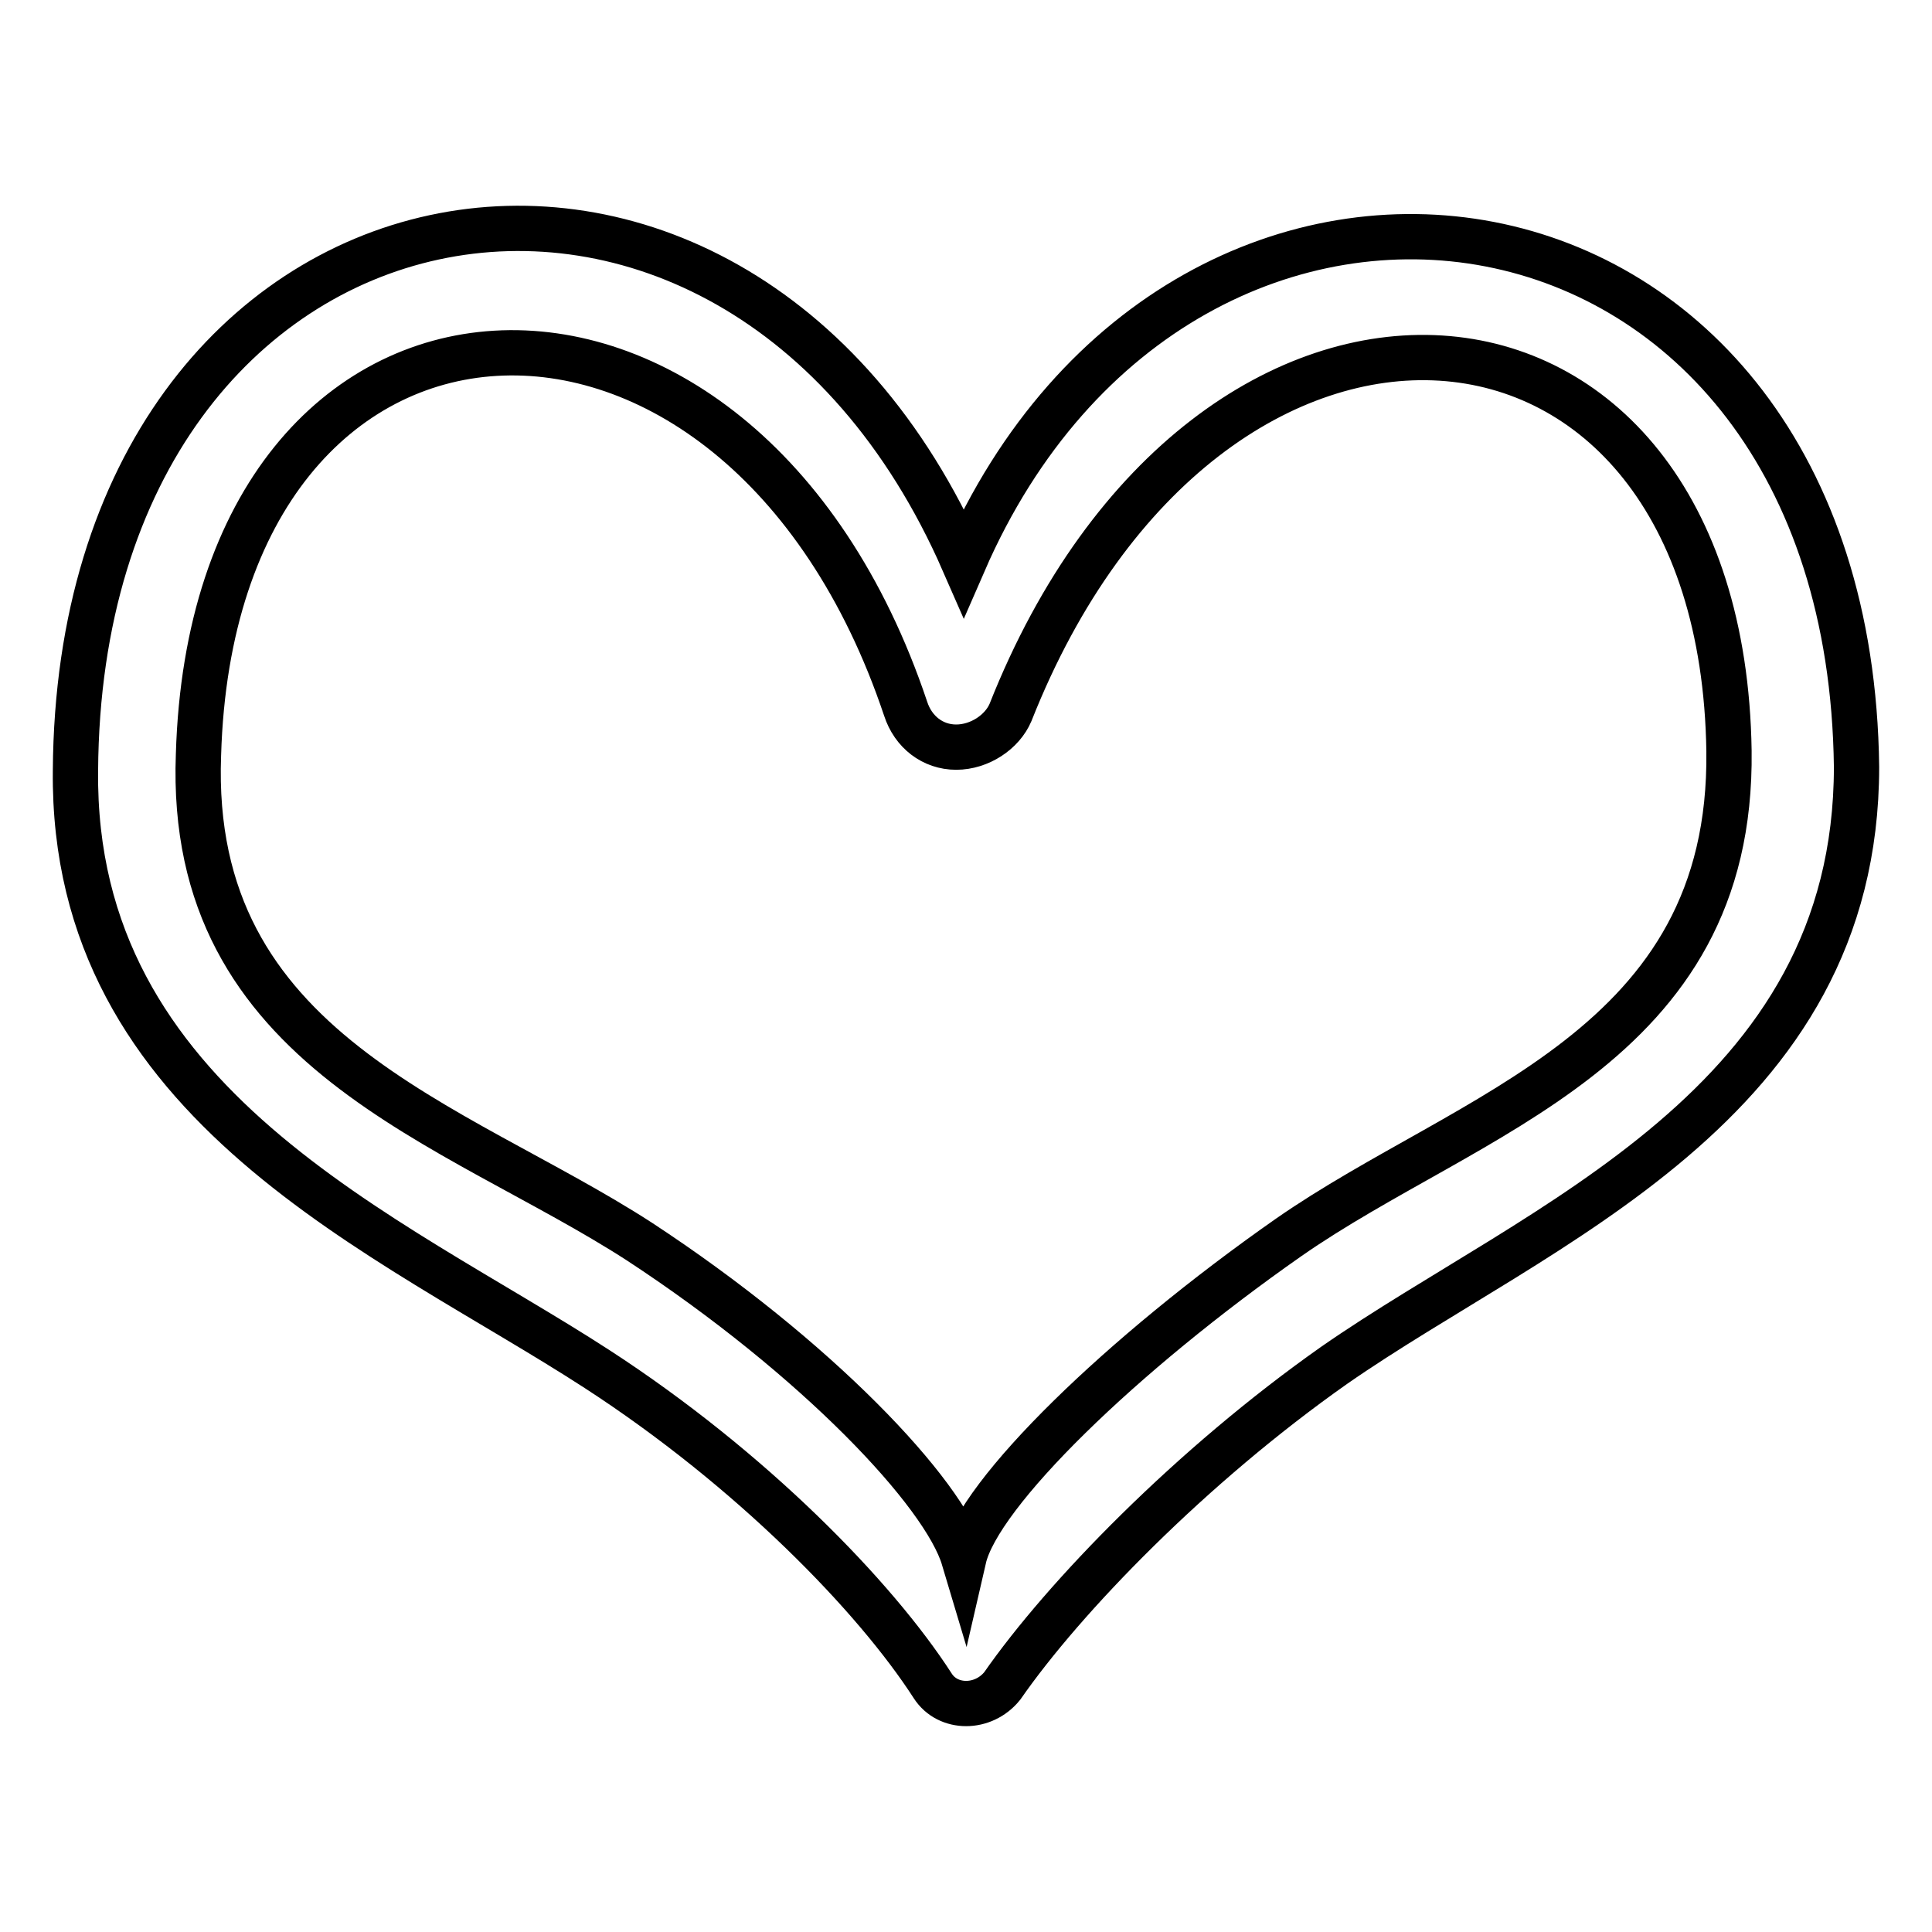
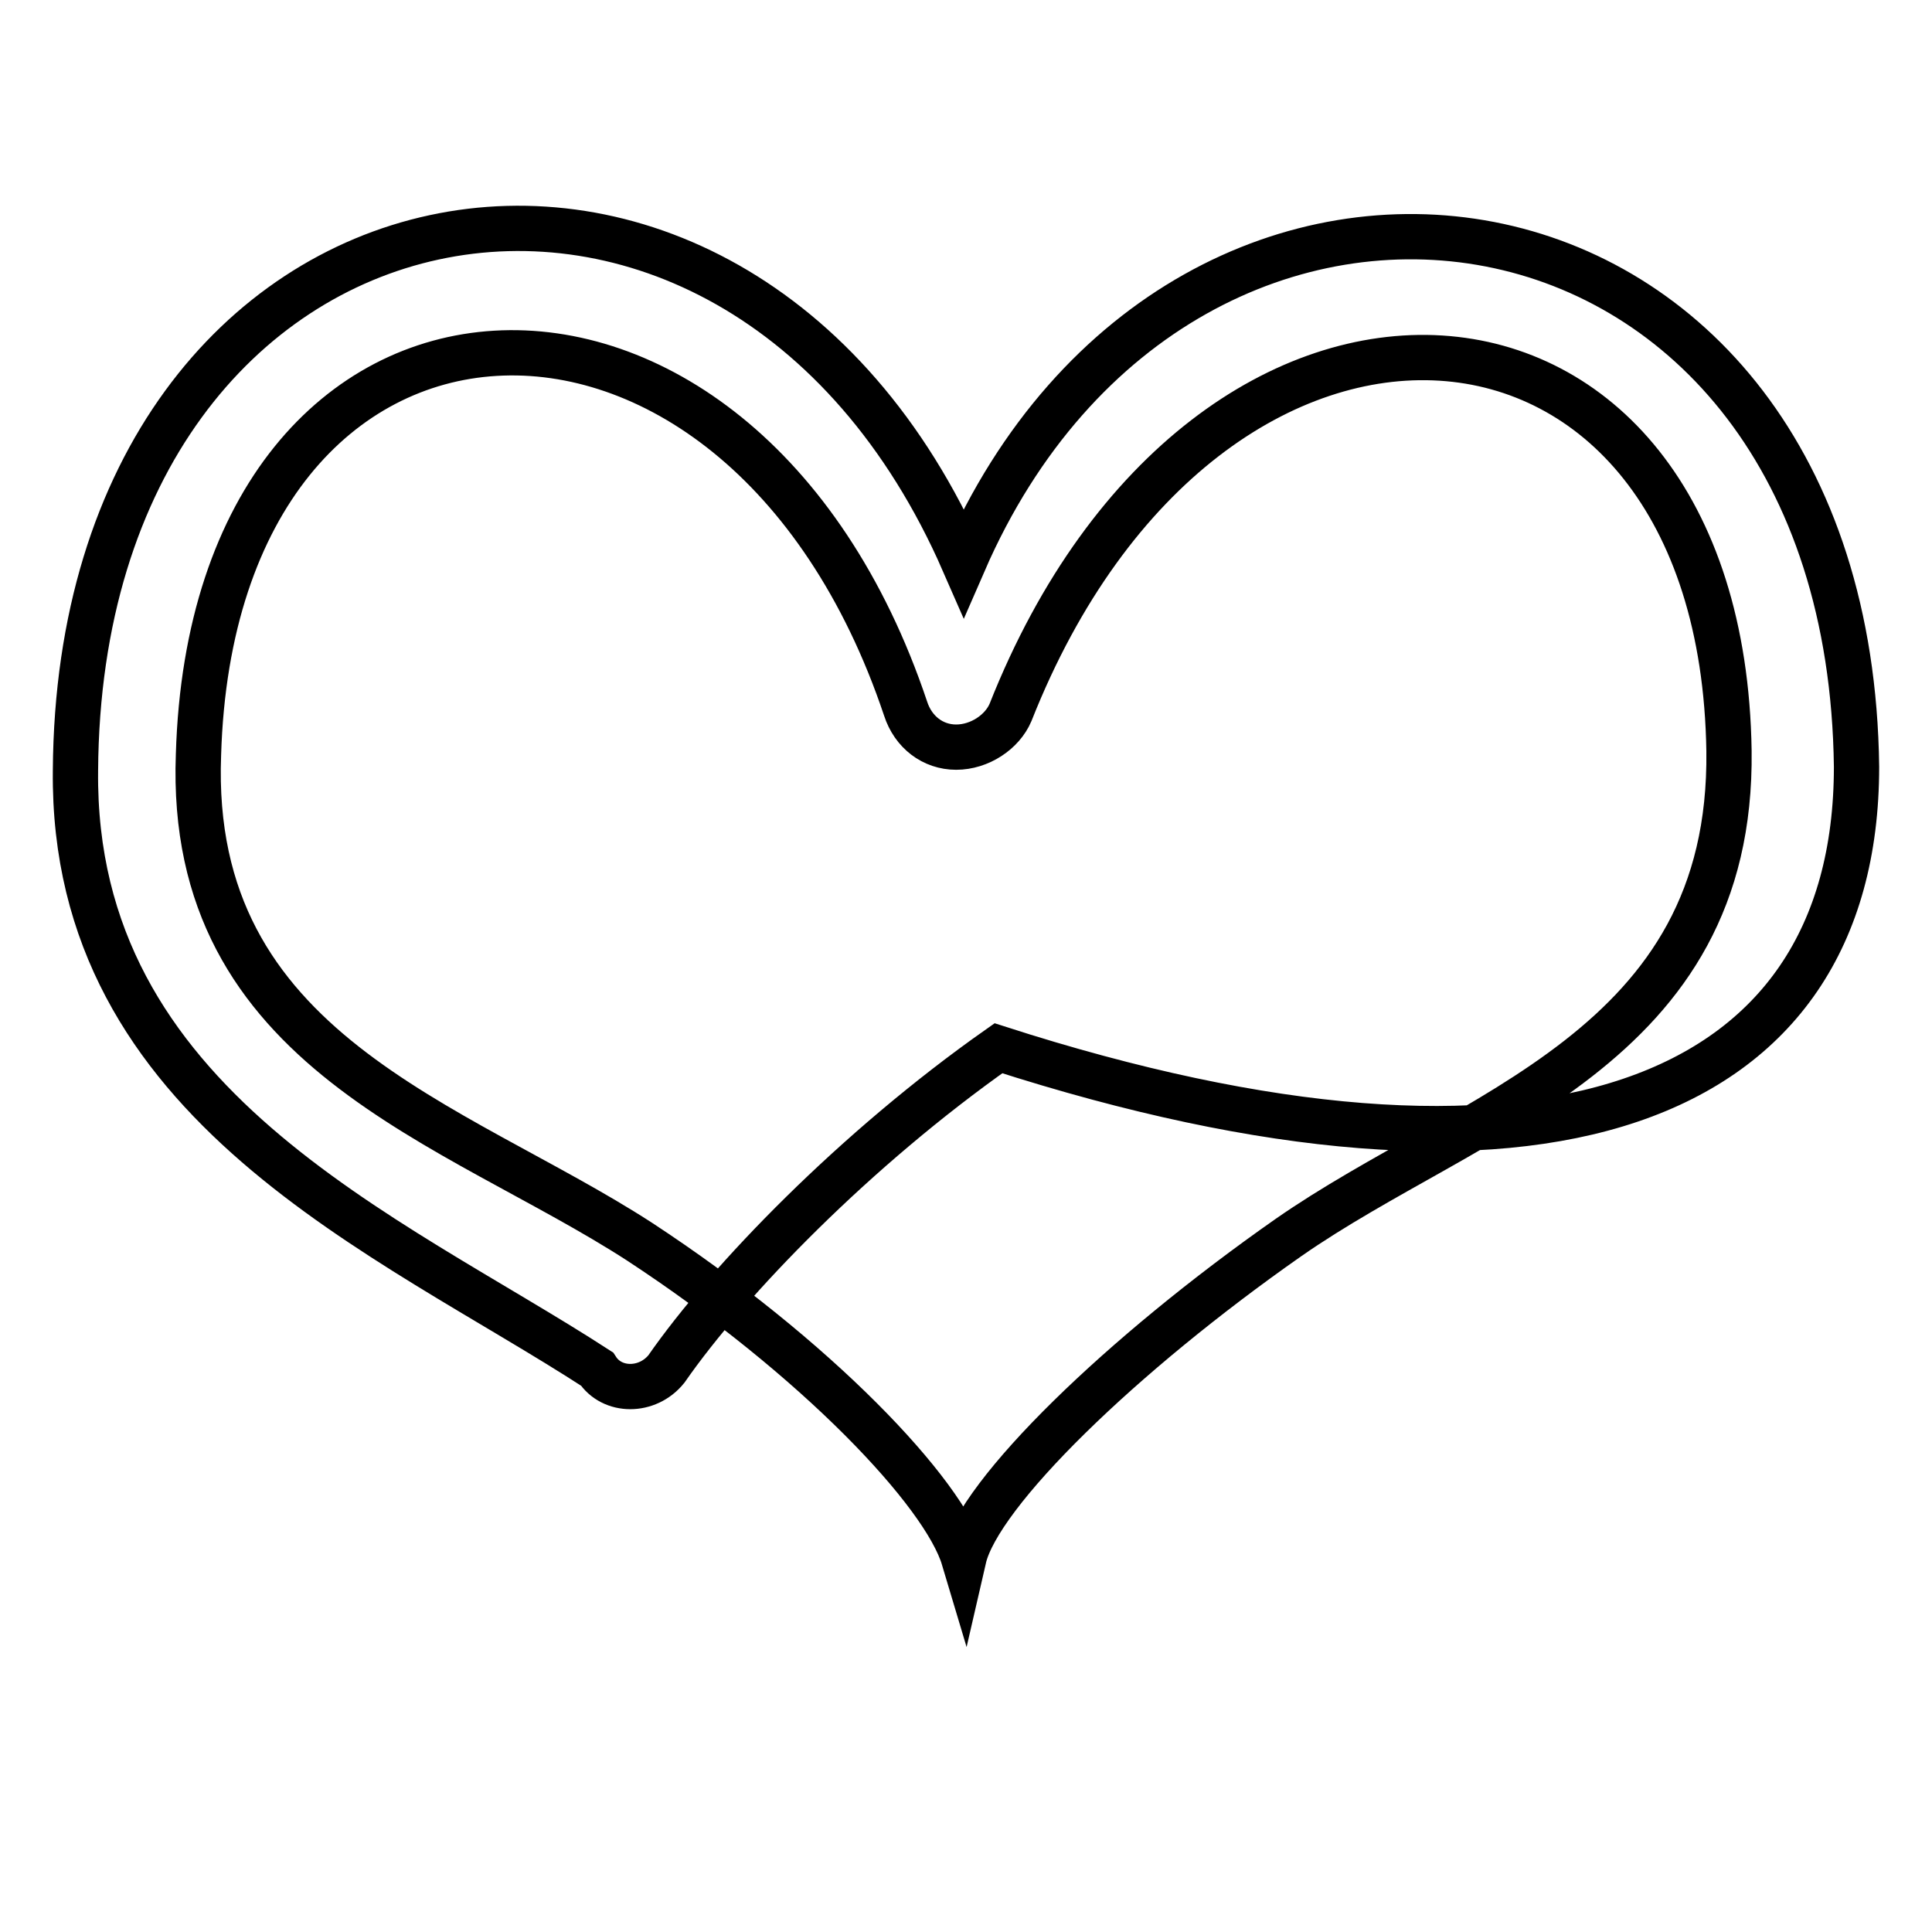
<svg xmlns="http://www.w3.org/2000/svg" version="1.1" x="0px" y="0px" viewBox="0 0 256 256" enable-background="new 0 0 256 256" xml:space="preserve">
  <g>
-     <path stroke-width="6" fill-opacity="0" stroke="#000000" d="M127.7,74.5C97,4.3,10.5,20.7,10,102.1c-0.5,44.5,41.5,61.4,69.1,79.3c20.5,13.3,36.9,30.2,44.5,42 c2,3.1,6.7,3.1,9.2,0c8.2-11.8,25.1-29.2,44-42.5C204,162,246,146.6,246,101.6C245,20.2,156.9,7.4,127.7,74.5z M170.7,164 c-22,15.4-41,33.8-43,42.5c-2.6-8.7-19.5-26.6-43-42c-24.6-15.9-59.9-25.1-58.4-64.5c2-68.1,71.7-71.7,93.7-6.1 c1,3.1,3.6,5.1,6.7,5.1c3.1,0,6.1-2,7.2-4.6c26.1-66,94.2-60.9,95.2,5.1C229.6,139,194.8,147.2,170.7,164z" />
+     <path stroke-width="6" fill-opacity="0" stroke="#000000" d="M127.7,74.5C97,4.3,10.5,20.7,10,102.1c-0.5,44.5,41.5,61.4,69.1,79.3c2,3.1,6.7,3.1,9.2,0c8.2-11.8,25.1-29.2,44-42.5C204,162,246,146.6,246,101.6C245,20.2,156.9,7.4,127.7,74.5z M170.7,164 c-22,15.4-41,33.8-43,42.5c-2.6-8.7-19.5-26.6-43-42c-24.6-15.9-59.9-25.1-58.4-64.5c2-68.1,71.7-71.7,93.7-6.1 c1,3.1,3.6,5.1,6.7,5.1c3.1,0,6.1-2,7.2-4.6c26.1-66,94.2-60.9,95.2,5.1C229.6,139,194.8,147.2,170.7,164z" />
  </g>
</svg>